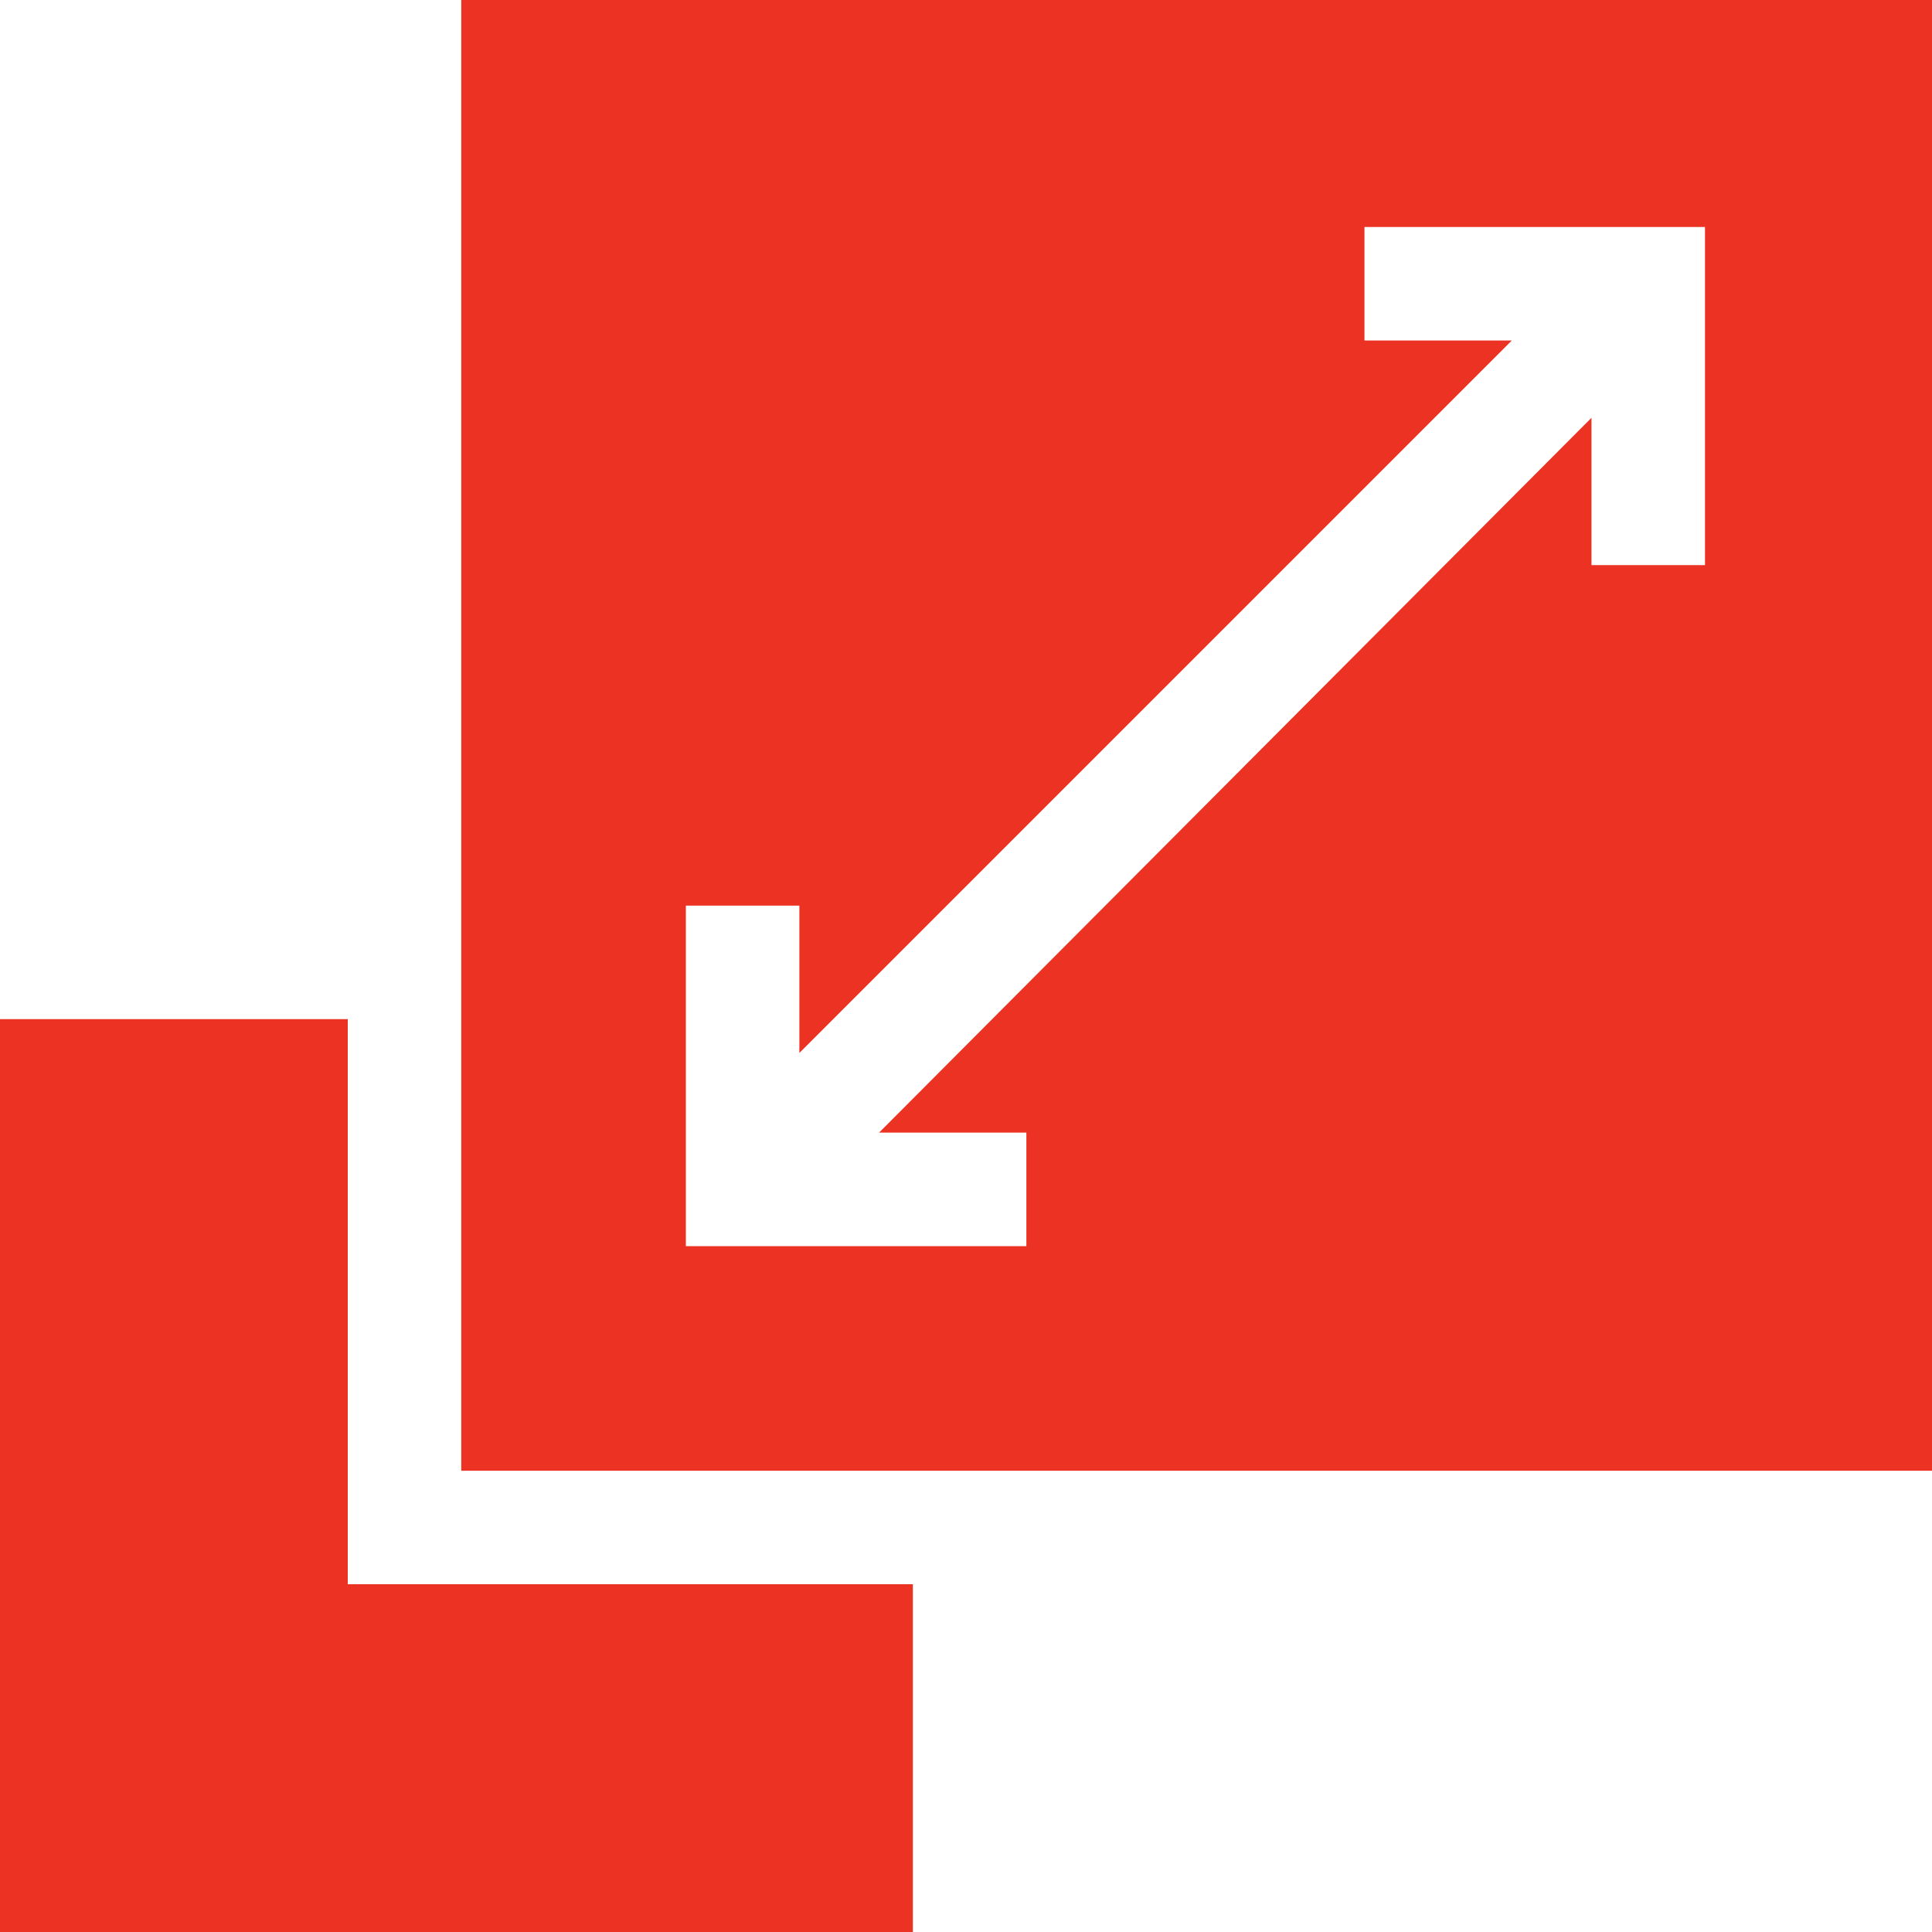
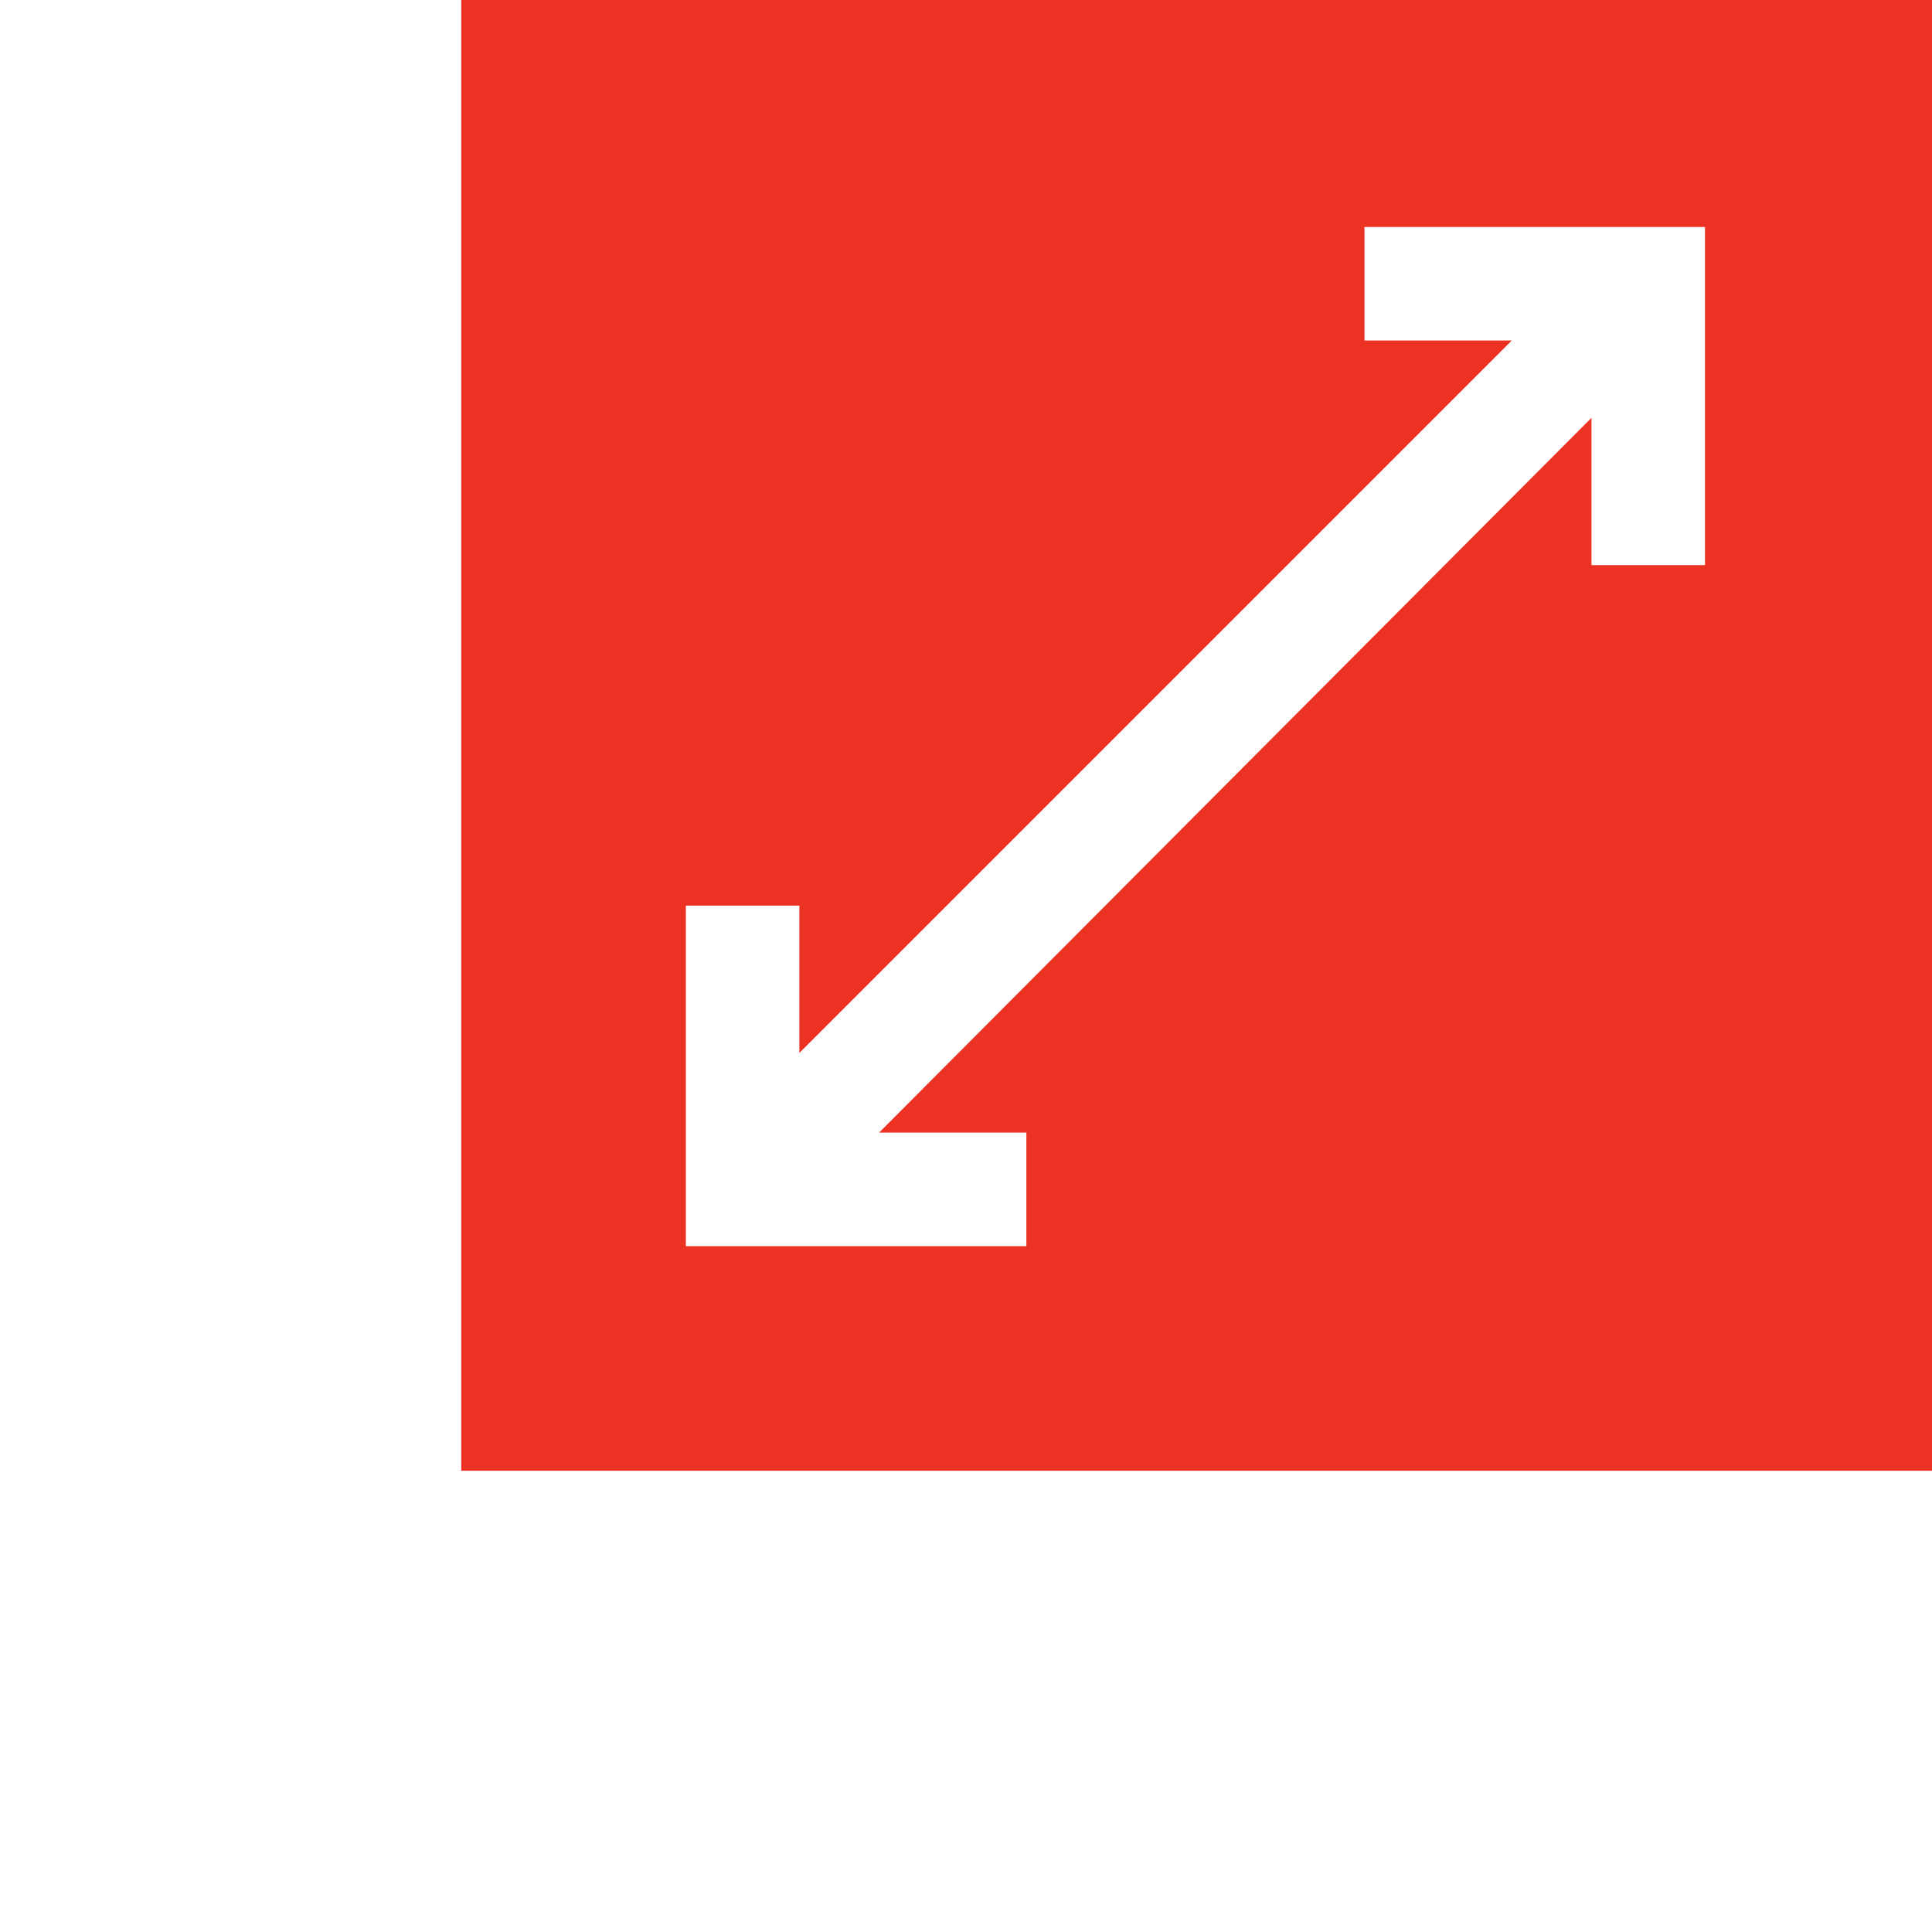
<svg xmlns="http://www.w3.org/2000/svg" version="1.1" id="Capa_1" x="0px" y="0px" width="80px" height="80px" viewBox="0 0 80 80" style="enable-background:new 0 0 80 80;" xml:space="preserve">
  <style type="text/css">
	.st0{fill:#EB3223;}
</style>
  <g>
    <path class="st0" d="M19.1,0v60.9H80V0H19.1z M70.6,23.4h-4.7v-6.1L36.4,46.9h6.1v4.7H28.4V37.5h4.7v6.1l29.5-29.5h-6.1V9.4h14.1   V23.4z" />
-     <path class="st0" d="M14.4,65.6V42.2H0V80h37.8V65.6H14.4z" />
  </g>
</svg>